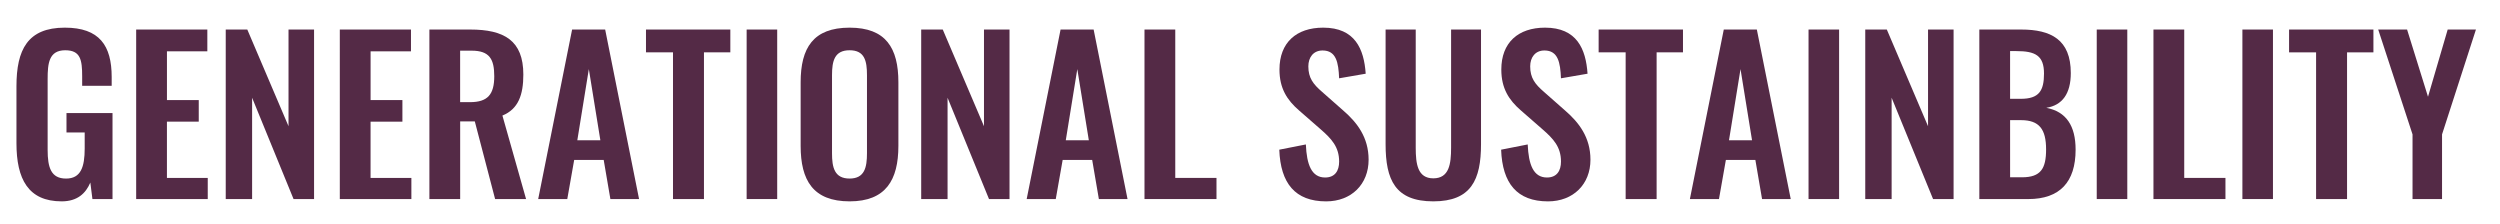
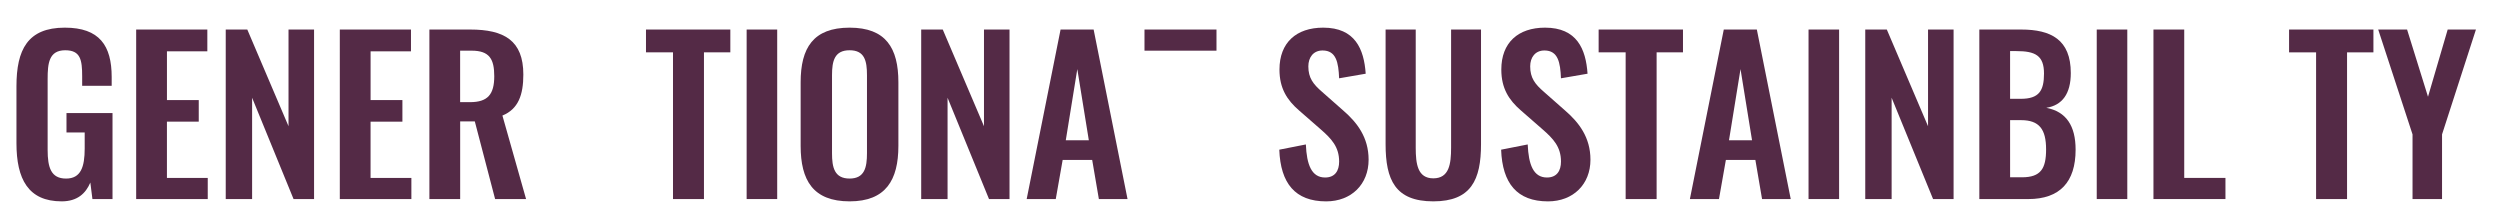
<svg xmlns="http://www.w3.org/2000/svg" id="Layer_1" x="0px" y="0px" viewBox="0 0 1169.84 105.04" style="enable-background:new 0 0 1169.84 105.04;" xml:space="preserve">
  <style type="text/css">	.st0{fill:#542A46;}</style>
  <g>
    <path class="st0" d="M7.7,67V40.36c0-17.04,5.19-27.42,22.62-27.42c16.26,0,21.94,8.42,21.94,23.11v4.11H38.45v-4.5  c0-7.64-0.78-12.14-7.93-12.14c-7.64,0-8.23,6.17-8.23,13.42v33.2c0,8.23,1.57,13.42,8.62,13.42c6.95,0,8.72-5.48,8.72-14.1V62  h-8.52V52.9h21.54v40.25h-9.4l-0.98-7.74c-2.15,5.09-6.07,8.81-13.42,8.81C13.18,94.22,7.7,83.75,7.7,67z" />
    <path class="st0" d="M63.72,13.82h33.3v10.19h-18.9v22.82H93v10.09H78.11v26.34h19.1v9.89H63.72V13.82z" />
    <path class="st0" d="M105.63,13.82h10.09l19.29,45.24V13.82h11.95v79.32h-9.6l-19.39-47.4v47.4h-12.34V13.82z" />
    <path class="st0" d="M159.01,13.82h33.3v10.19h-18.9v22.82h14.89v10.09H173.4v26.34h19.1v9.89h-33.49V13.82z" />
    <path class="st0" d="M200.92,13.82h19.1c15.86,0,24.87,5.09,24.87,21.06c0,9.5-2.35,16.16-9.79,19.19l11.07,39.07h-14.49  l-9.5-36.33h-6.85v36.33h-14.4V13.82z M219.92,47.8c8.32,0,11.36-3.62,11.36-12.14c0-8.03-2.25-11.95-10.58-11.95h-5.39V47.8  H219.92z" />
-     <path class="st0" d="M267.71,13.82h15.47l15.86,79.32h-13.42l-3.13-18.31h-13.81l-3.23,18.31h-13.61L267.71,13.82z M280.93,65.63  l-5.39-33.3l-5.39,33.3H280.93z" />
    <path class="st0" d="M314.91,24.5h-12.63V13.82h39.47V24.5h-12.34v68.65h-14.49V24.5z" />
    <path class="st0" d="M349.38,13.82h14.3v79.32h-14.3V13.82z" />
    <path class="st0" d="M374.65,68.27V38.5c0-16.06,5.88-25.56,22.92-25.56c16.94,0,22.82,9.5,22.82,25.56v29.77  c0,15.96-5.88,25.95-22.82,25.95C380.43,94.22,374.65,84.33,374.65,68.27z M405.69,71.7V35.17c0-6.66-1.08-11.65-8.13-11.65  c-7.05,0-8.23,4.99-8.23,11.65V71.7c0,6.56,1.08,11.85,8.23,11.85C404.62,83.55,405.69,78.26,405.69,71.7z" />
    <path class="st0" d="M431.06,13.82h10.09l19.29,45.24V13.82h11.95v79.32h-9.6l-19.39-47.4v47.4h-12.34V13.82z" />
    <path class="st0" d="M496.28,13.82h15.47l15.86,79.32H514.2l-3.13-18.31h-13.81l-3.23,18.31h-13.61L496.28,13.82z M509.5,65.63  l-5.39-33.3l-5.39,33.3H509.5z" />
-     <path class="st0" d="M535.55,13.82h14.4v69.43h19.29v9.89h-33.69V13.82z" />
+     <path class="st0" d="M535.55,13.82h14.4h19.29v9.89h-33.69V13.82z" />
    <path class="st0" d="M598.62,70.04l12.44-2.45c0.39,9.4,2.64,15.47,9.01,15.47c4.6,0,6.56-3.13,6.56-7.44  c0-6.86-3.53-10.67-8.72-15.18l-9.99-8.72c-5.68-4.9-9.21-10.38-9.21-19.19c0-12.54,7.83-19.59,20.47-19.59  c14.88,0,19.1,9.99,19.88,21.55l-12.44,2.15c-0.29-7.44-1.37-13.02-7.74-13.02c-4.31,0-6.66,3.23-6.66,7.44  c0,5.39,2.25,8.32,6.46,11.95l9.89,8.72c6.46,5.58,11.85,12.54,11.85,23.01c0,11.46-8.03,19.49-19.88,19.49  C606.06,94.22,599.21,85.8,598.62,70.04z" />
    <path class="st0" d="M648.37,67.49V13.82h14.1v55.33c0,7.54,0.88,14.3,8.23,14.3c7.44,0,8.32-6.76,8.32-14.3V13.82h14v53.67  c0,16.65-4.6,26.73-22.33,26.73C652.87,94.22,648.37,84.14,648.37,67.49z" />
    <path class="st0" d="M702.43,70.04l12.44-2.45c0.39,9.4,2.64,15.47,9.01,15.47c4.6,0,6.56-3.13,6.56-7.44  c0-6.86-3.53-10.67-8.72-15.18l-9.99-8.72c-5.68-4.9-9.21-10.38-9.21-19.19c0-12.54,7.83-19.59,20.47-19.59  c14.88,0,19.1,9.99,19.88,21.55l-12.44,2.15c-0.29-7.44-1.37-13.02-7.74-13.02c-4.31,0-6.66,3.23-6.66,7.44  c0,5.39,2.25,8.32,6.46,11.95l9.89,8.72c6.46,5.58,11.85,12.54,11.85,23.01c0,11.46-8.03,19.49-19.88,19.49  C709.87,94.22,703.01,85.8,702.43,70.04z" />
    <path class="st0" d="M760.69,24.5h-12.63V13.82h39.47V24.5h-12.34v68.65h-14.49V24.5z" />
    <path class="st0" d="M806.62,13.82h15.47l15.86,79.32h-13.42l-3.13-18.31H807.6l-3.23,18.31h-13.61L806.62,13.82z M819.84,65.63  l-5.39-33.3l-5.39,33.3H819.84z" />
    <path class="st0" d="M846.28,13.82h14.3v79.32h-14.3V13.82z" />
    <path class="st0" d="M872.82,13.82h10.09l19.29,45.24V13.82h11.95v79.32h-9.6l-19.39-47.4v47.4h-12.34V13.82z" />
    <path class="st0" d="M926.2,13.82h19.59c13.91,0,23.21,4.7,23.21,20.37c0,9.7-4.01,15.08-11.46,16.26  c9.3,1.76,13.71,8.42,13.71,19.59c0,15.18-7.44,23.11-22.13,23.11H926.2V13.82z M945.59,46.24c8.62,0,10.87-3.82,10.87-11.85  c0-8.42-4.11-10.48-12.93-10.48h-2.94v22.33H945.59z M946.18,82.96c8.81,0,11.26-4.11,11.26-13.03c0-9.4-3.13-13.71-11.75-13.71  h-5.09v26.74H946.18z" />
    <path class="st0" d="M981.14,13.82h14.3v79.32h-14.3V13.82z" />
    <path class="st0" d="M1007.68,13.82h14.4v69.43h19.29v9.89h-33.69V13.82z" />
-     <path class="st0" d="M1049.3,13.82h14.3v79.32h-14.3V13.82z" />
    <path class="st0" d="M1083.77,24.5h-12.63V13.82h39.47V24.5h-12.34v68.65h-14.49V24.5z" />
    <path class="st0" d="M1128.91,62.89l-16.06-49.06h13.51l9.79,31.44l9.21-31.44h13.22l-15.86,49.06v30.26h-13.81V62.89z" />
  </g>
</svg>